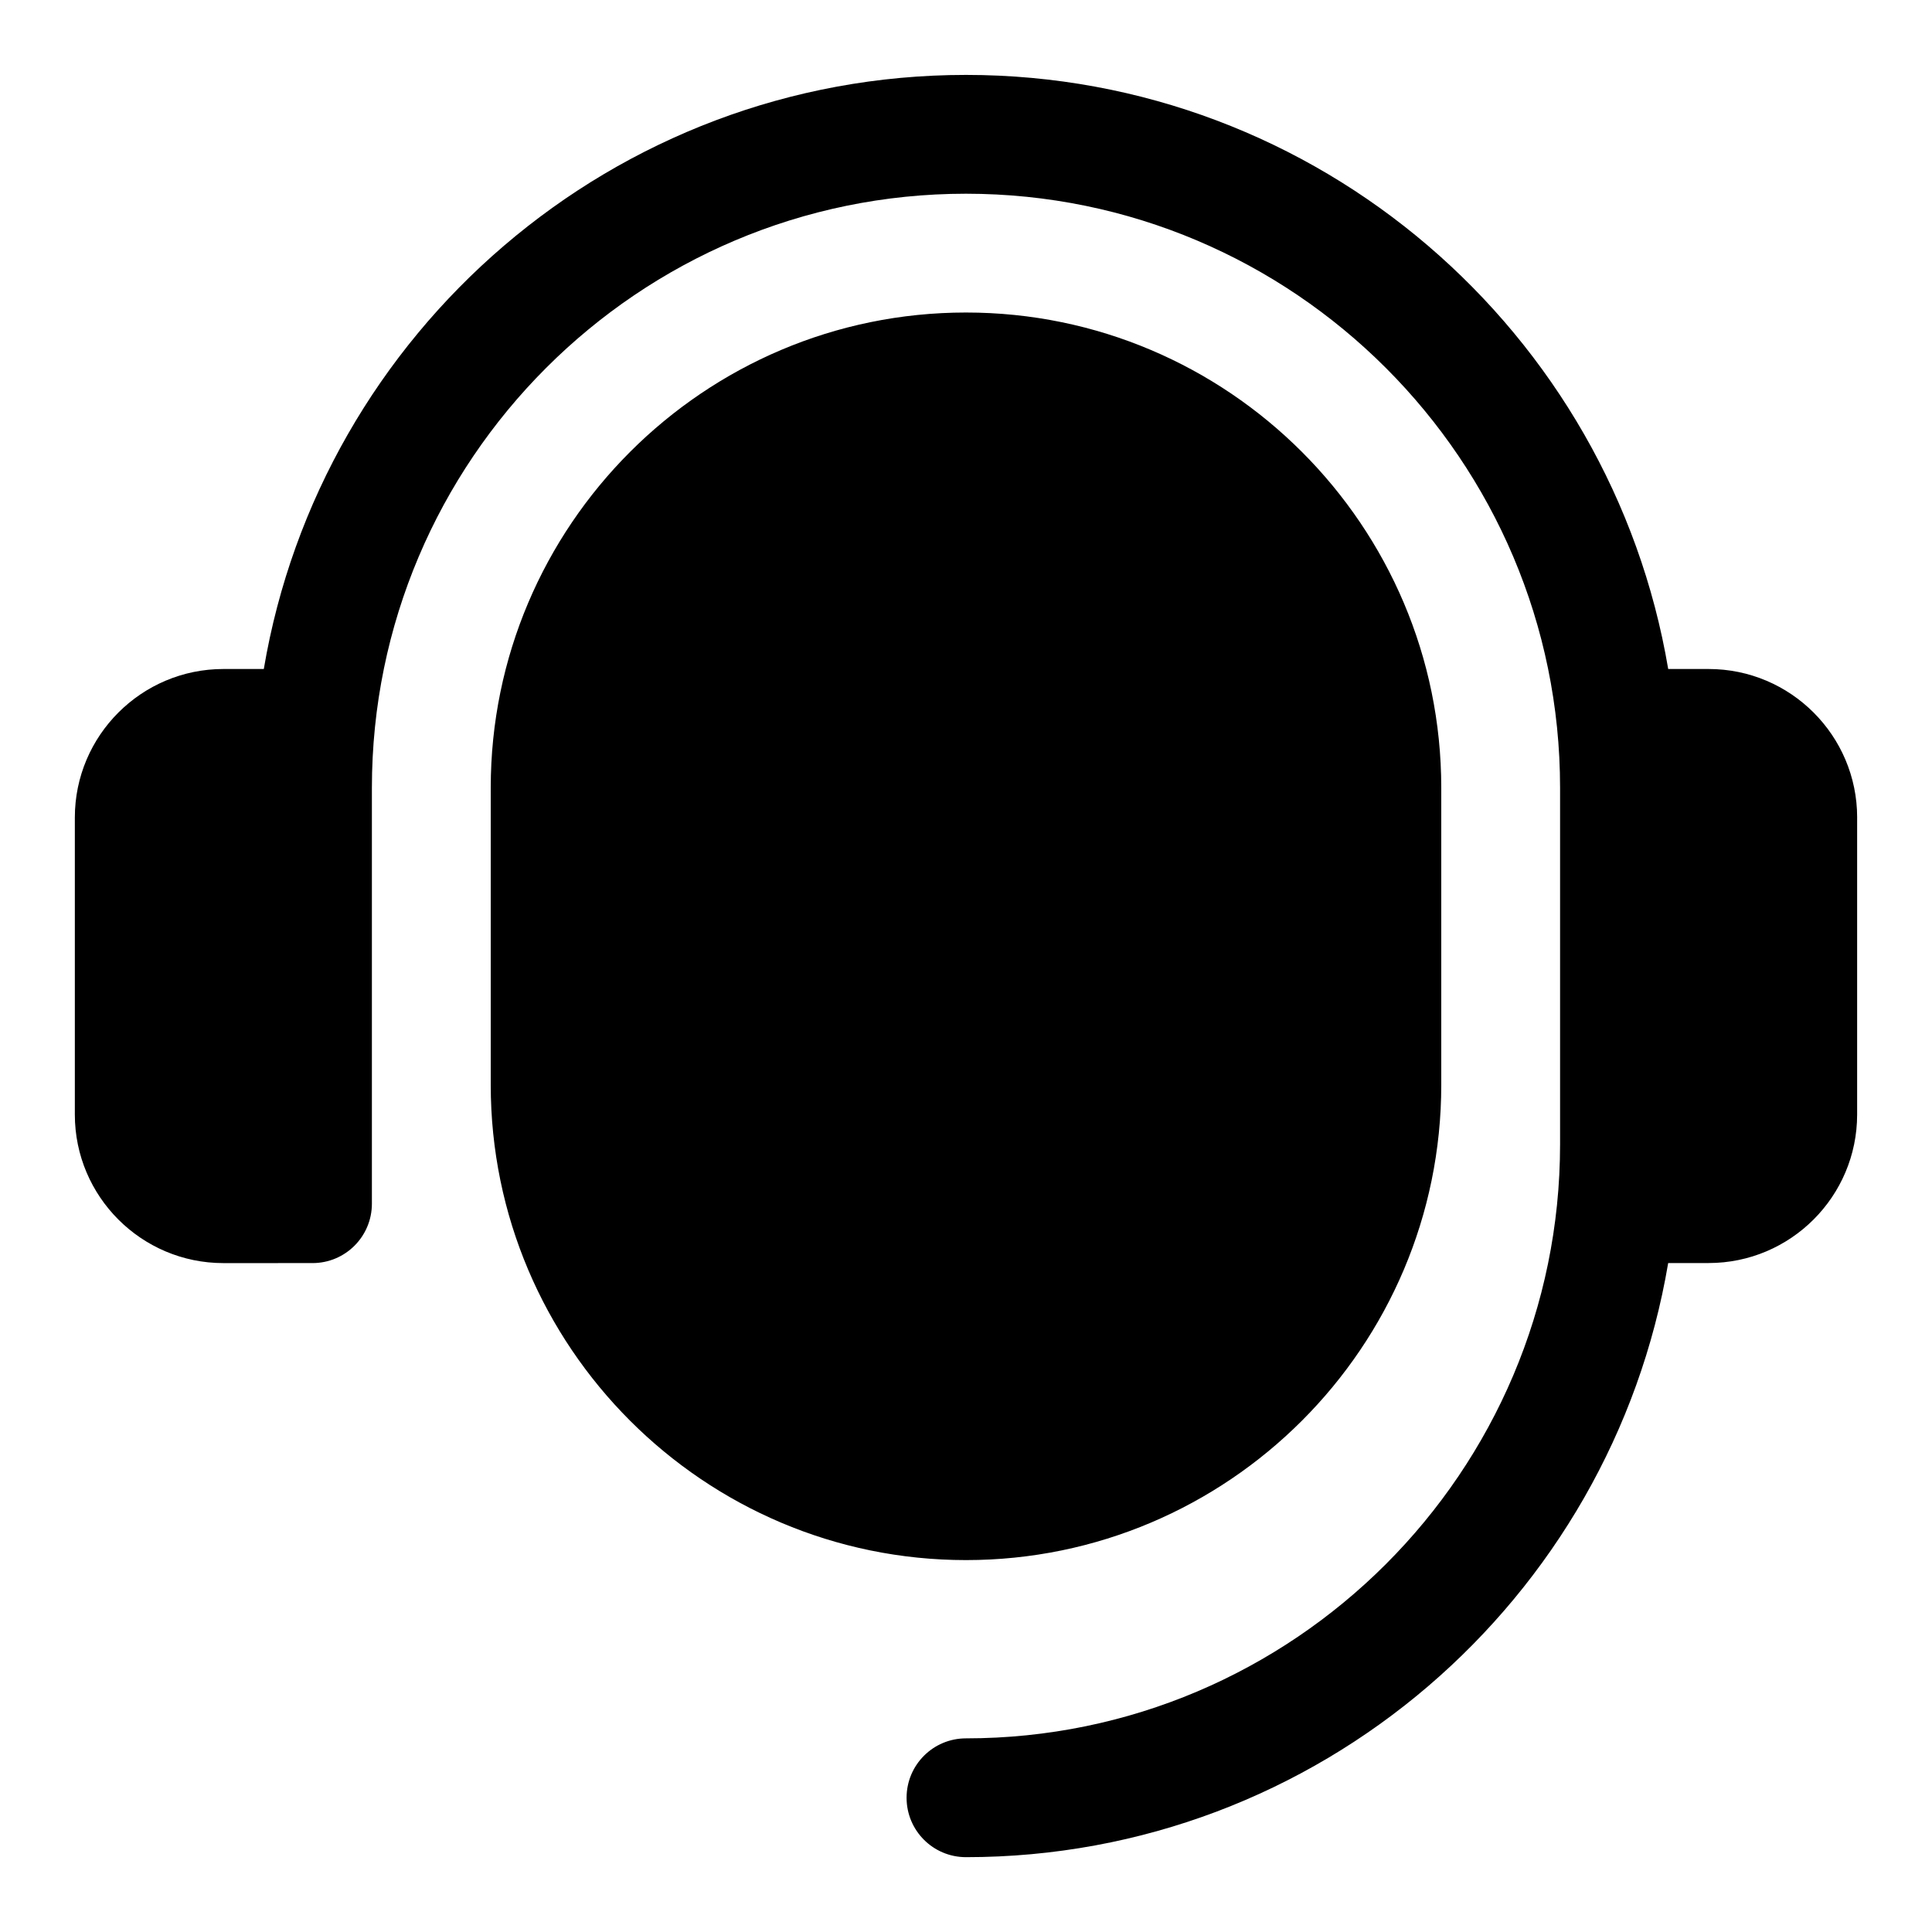
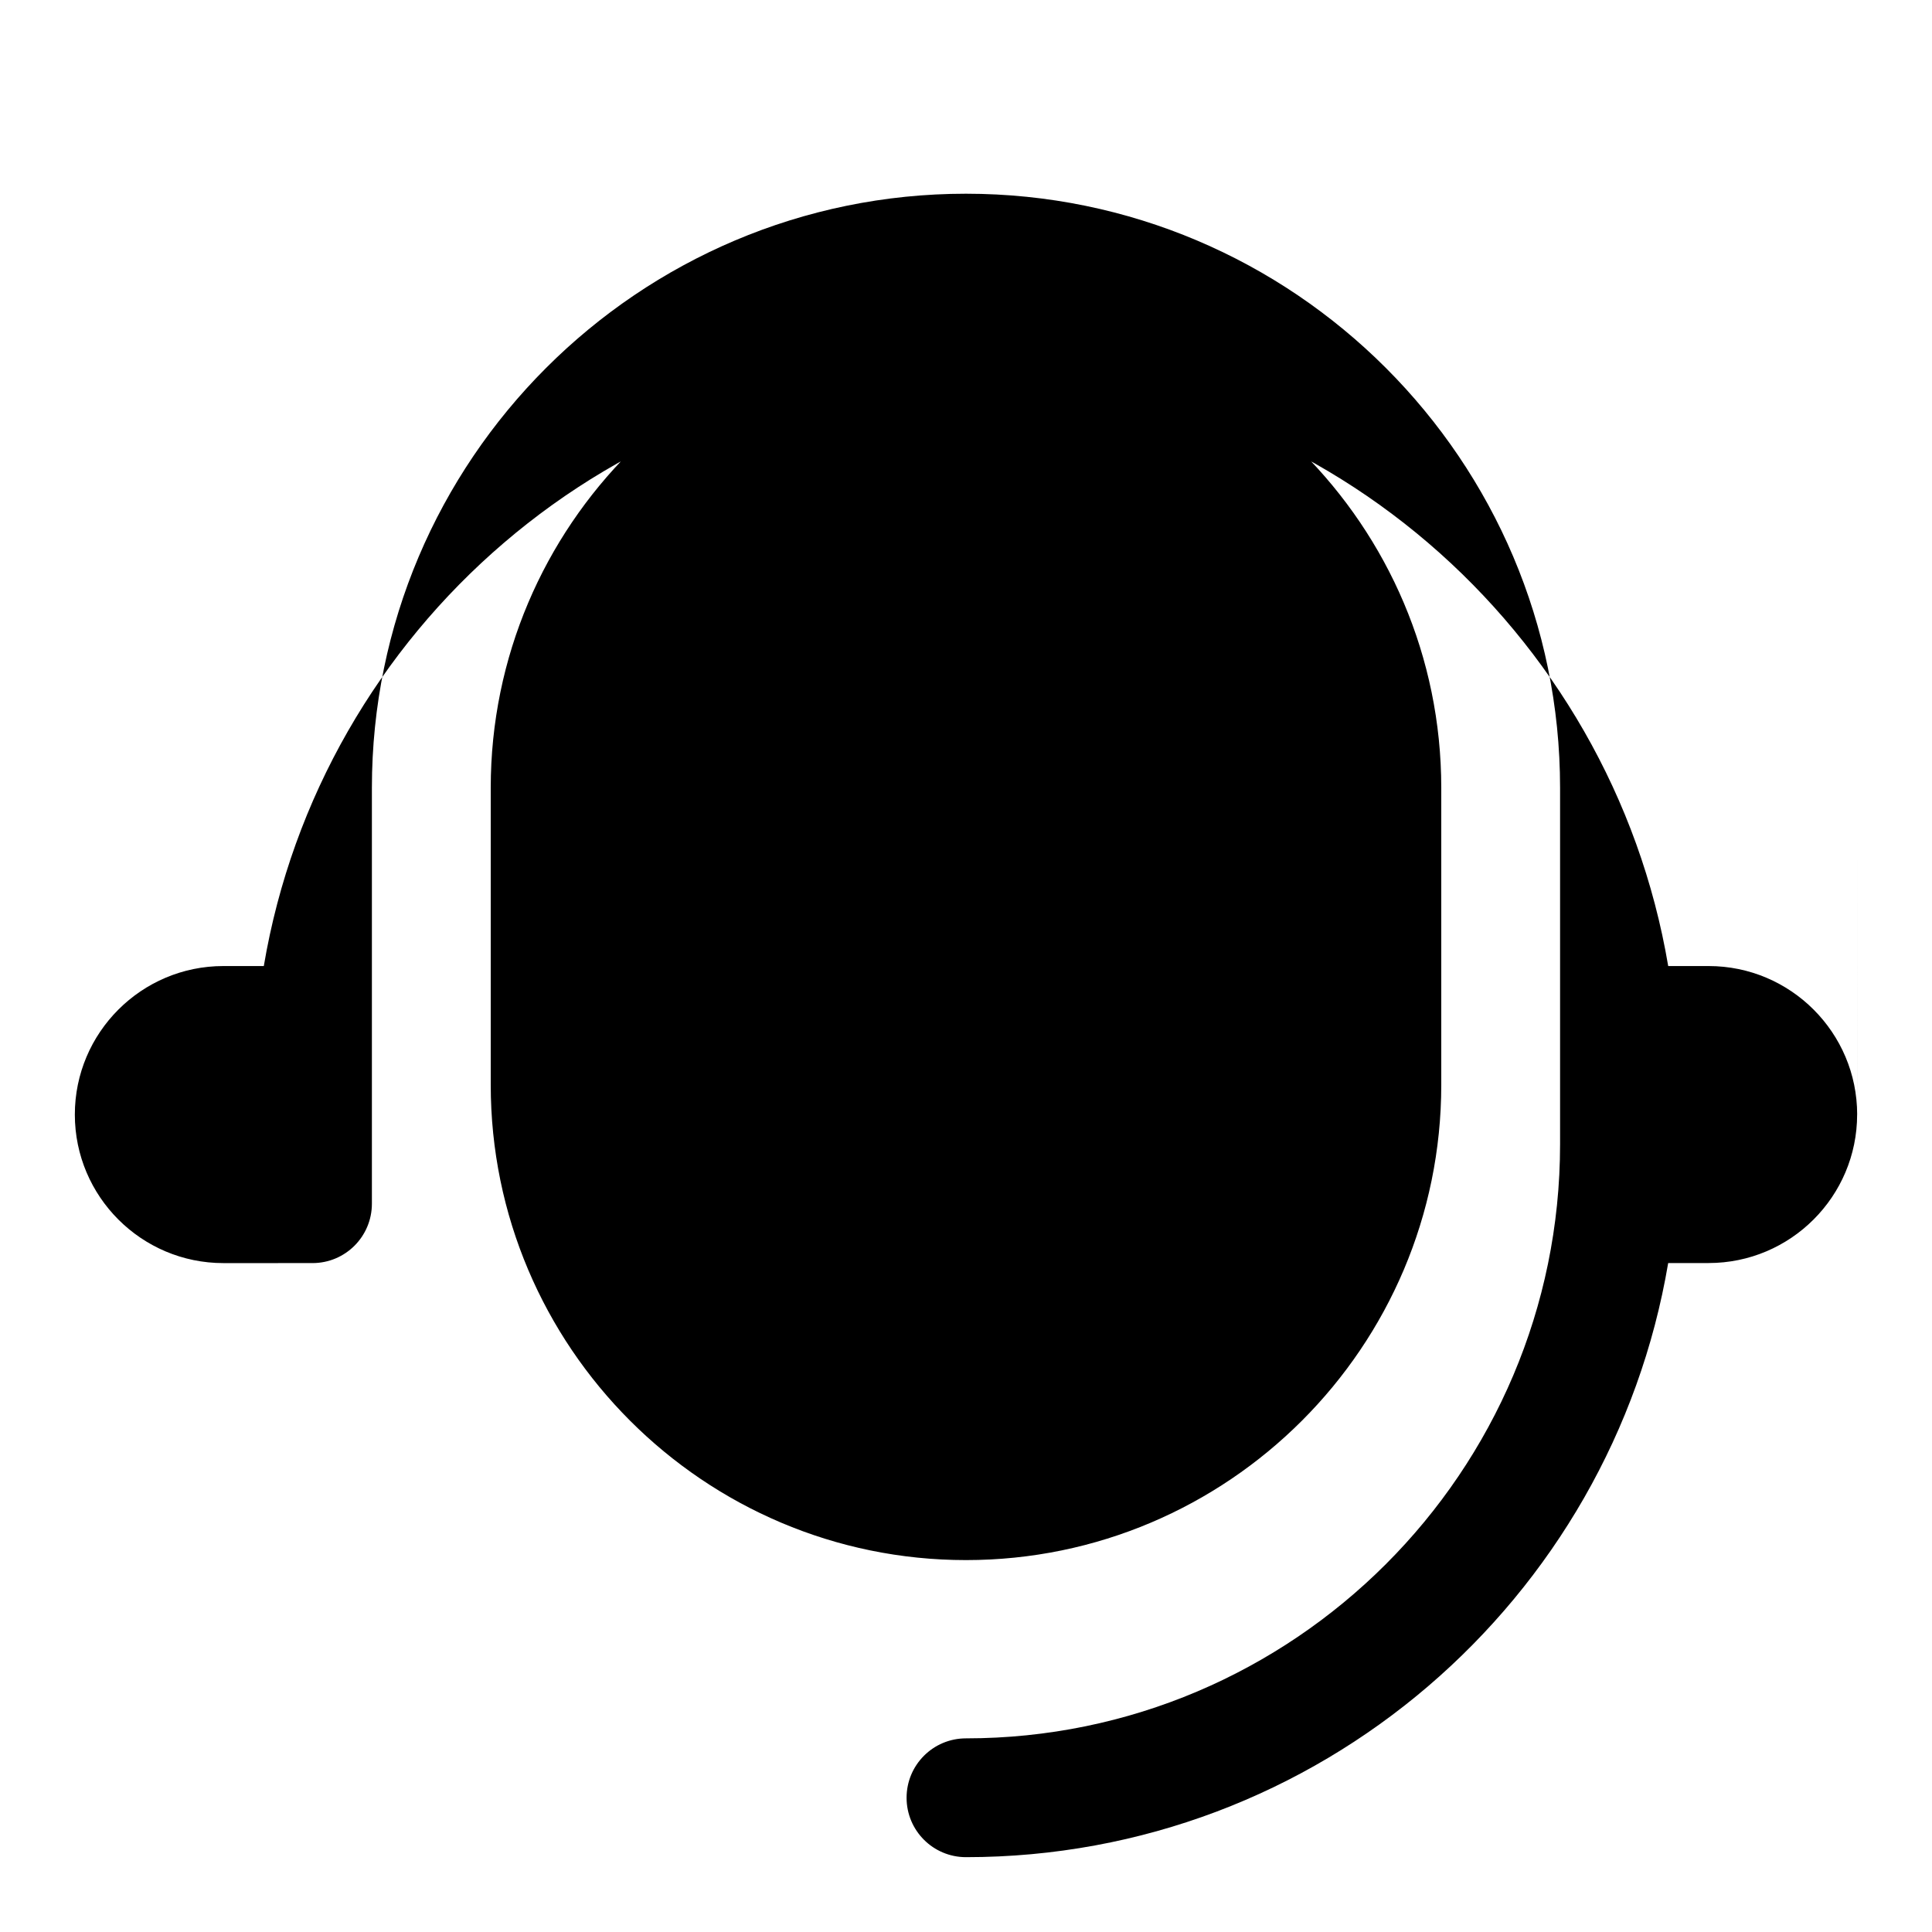
<svg xmlns="http://www.w3.org/2000/svg" fill="#000000" width="800px" height="800px" version="1.1" viewBox="144 144 512 512">
-   <path d="m636.16 360.64v78.719c0 21.711-17.652 39.359-39.359 39.359h-10.715c-15.055 89.211-92.652 157.45-186.09 157.45-8.703 0-15.742-7.043-15.742-15.742 0-8.703 7.043-15.742 15.742-15.742 86.809 0 157.44-70.633 157.44-157.44v-94.465c0-86.809-70.633-157.44-157.44-157.44-86.809-0.004-157.44 70.629-157.44 157.44v110.21c0 8.703-7.043 15.742-15.742 15.742l-23.617 0.004c-21.711 0-39.363-17.652-39.363-39.359v-78.719c0-21.711 17.652-39.363 39.363-39.363h10.715c15.051-89.207 92.648-157.44 186.09-157.44 93.434 0 171.03 68.234 186.09 157.44h10.715c21.707 0 39.359 17.652 39.359 39.359zm-236.16-133.82c-69.449 0-125.95 56.504-125.95 125.95v78.719c0 69.449 56.504 125.95 125.95 125.95s125.95-56.504 125.95-125.95v-78.719c-0.004-69.449-56.504-125.95-125.95-125.95z" />
+   <path d="m636.16 360.64v78.719c0 21.711-17.652 39.359-39.359 39.359h-10.715c-15.055 89.211-92.652 157.45-186.09 157.45-8.703 0-15.742-7.043-15.742-15.742 0-8.703 7.043-15.742 15.742-15.742 86.809 0 157.44-70.633 157.44-157.44v-94.465c0-86.809-70.633-157.44-157.44-157.44-86.809-0.004-157.44 70.629-157.44 157.44v110.21c0 8.703-7.043 15.742-15.742 15.742l-23.617 0.004c-21.711 0-39.363-17.652-39.363-39.359c0-21.711 17.652-39.363 39.363-39.363h10.715c15.051-89.207 92.648-157.44 186.09-157.44 93.434 0 171.03 68.234 186.09 157.44h10.715c21.707 0 39.359 17.652 39.359 39.359zm-236.16-133.82c-69.449 0-125.95 56.504-125.95 125.95v78.719c0 69.449 56.504 125.95 125.95 125.95s125.95-56.504 125.95-125.95v-78.719c-0.004-69.449-56.504-125.95-125.95-125.95z" />
</svg>